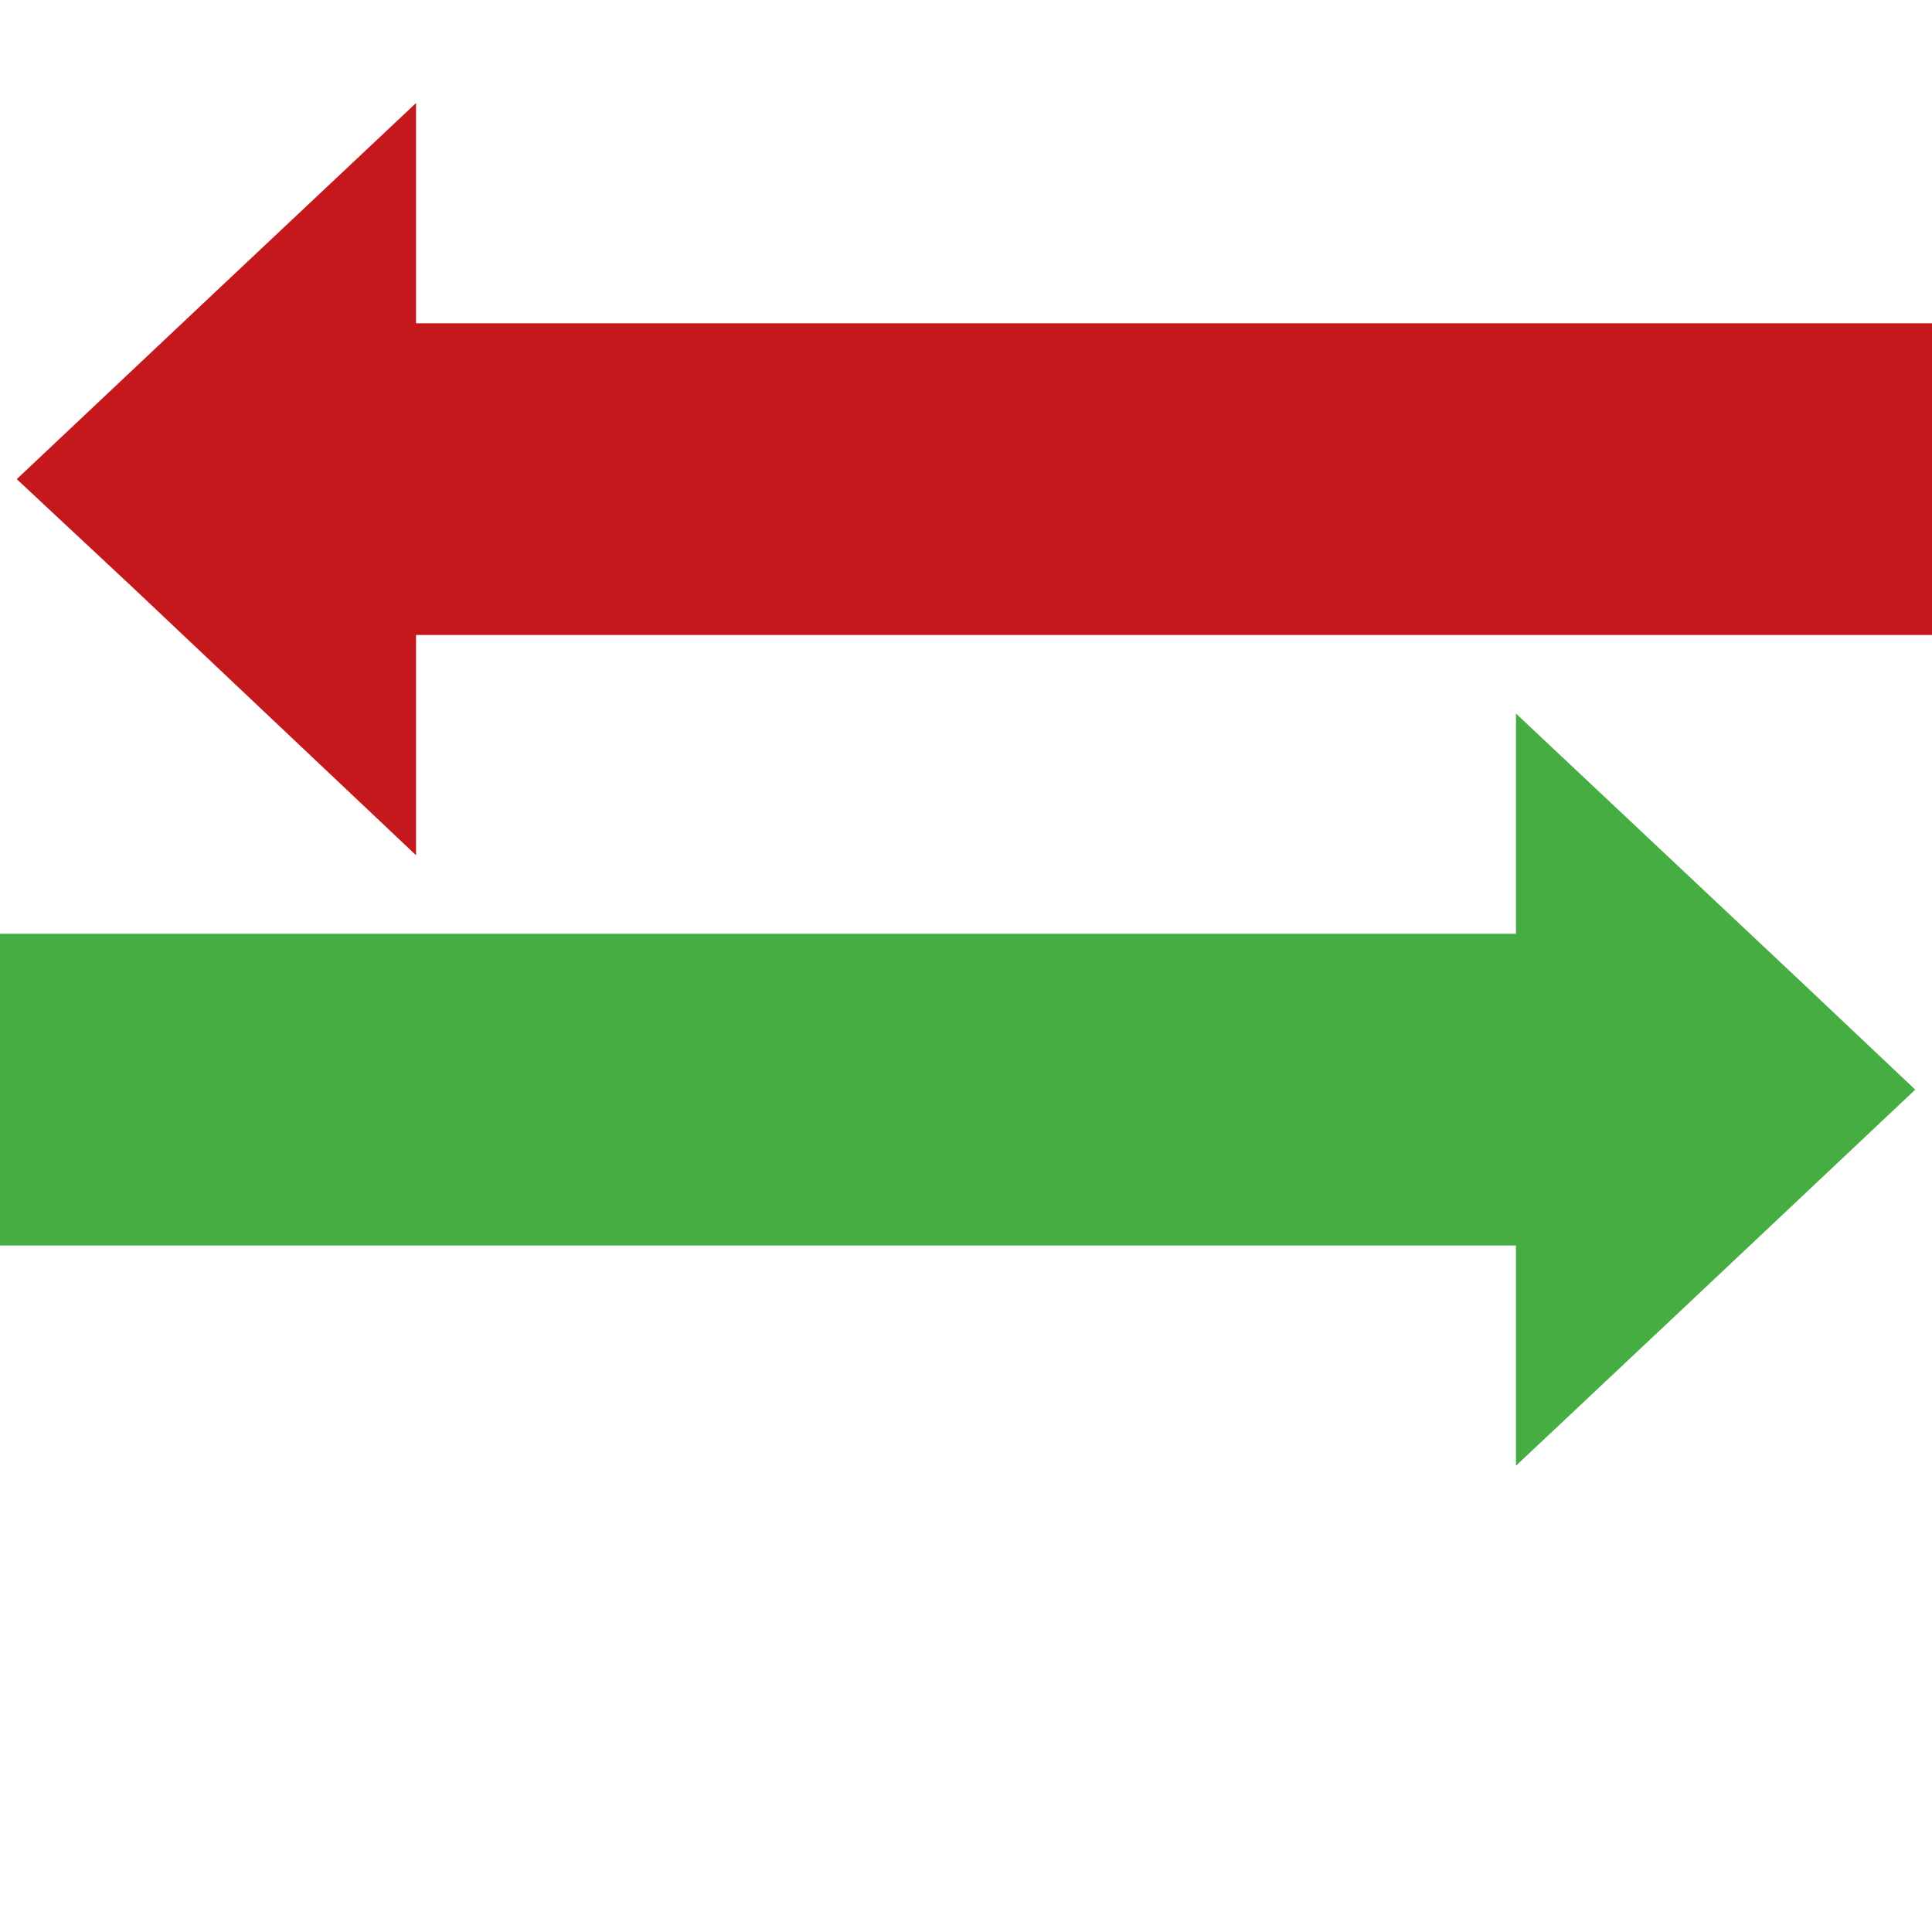
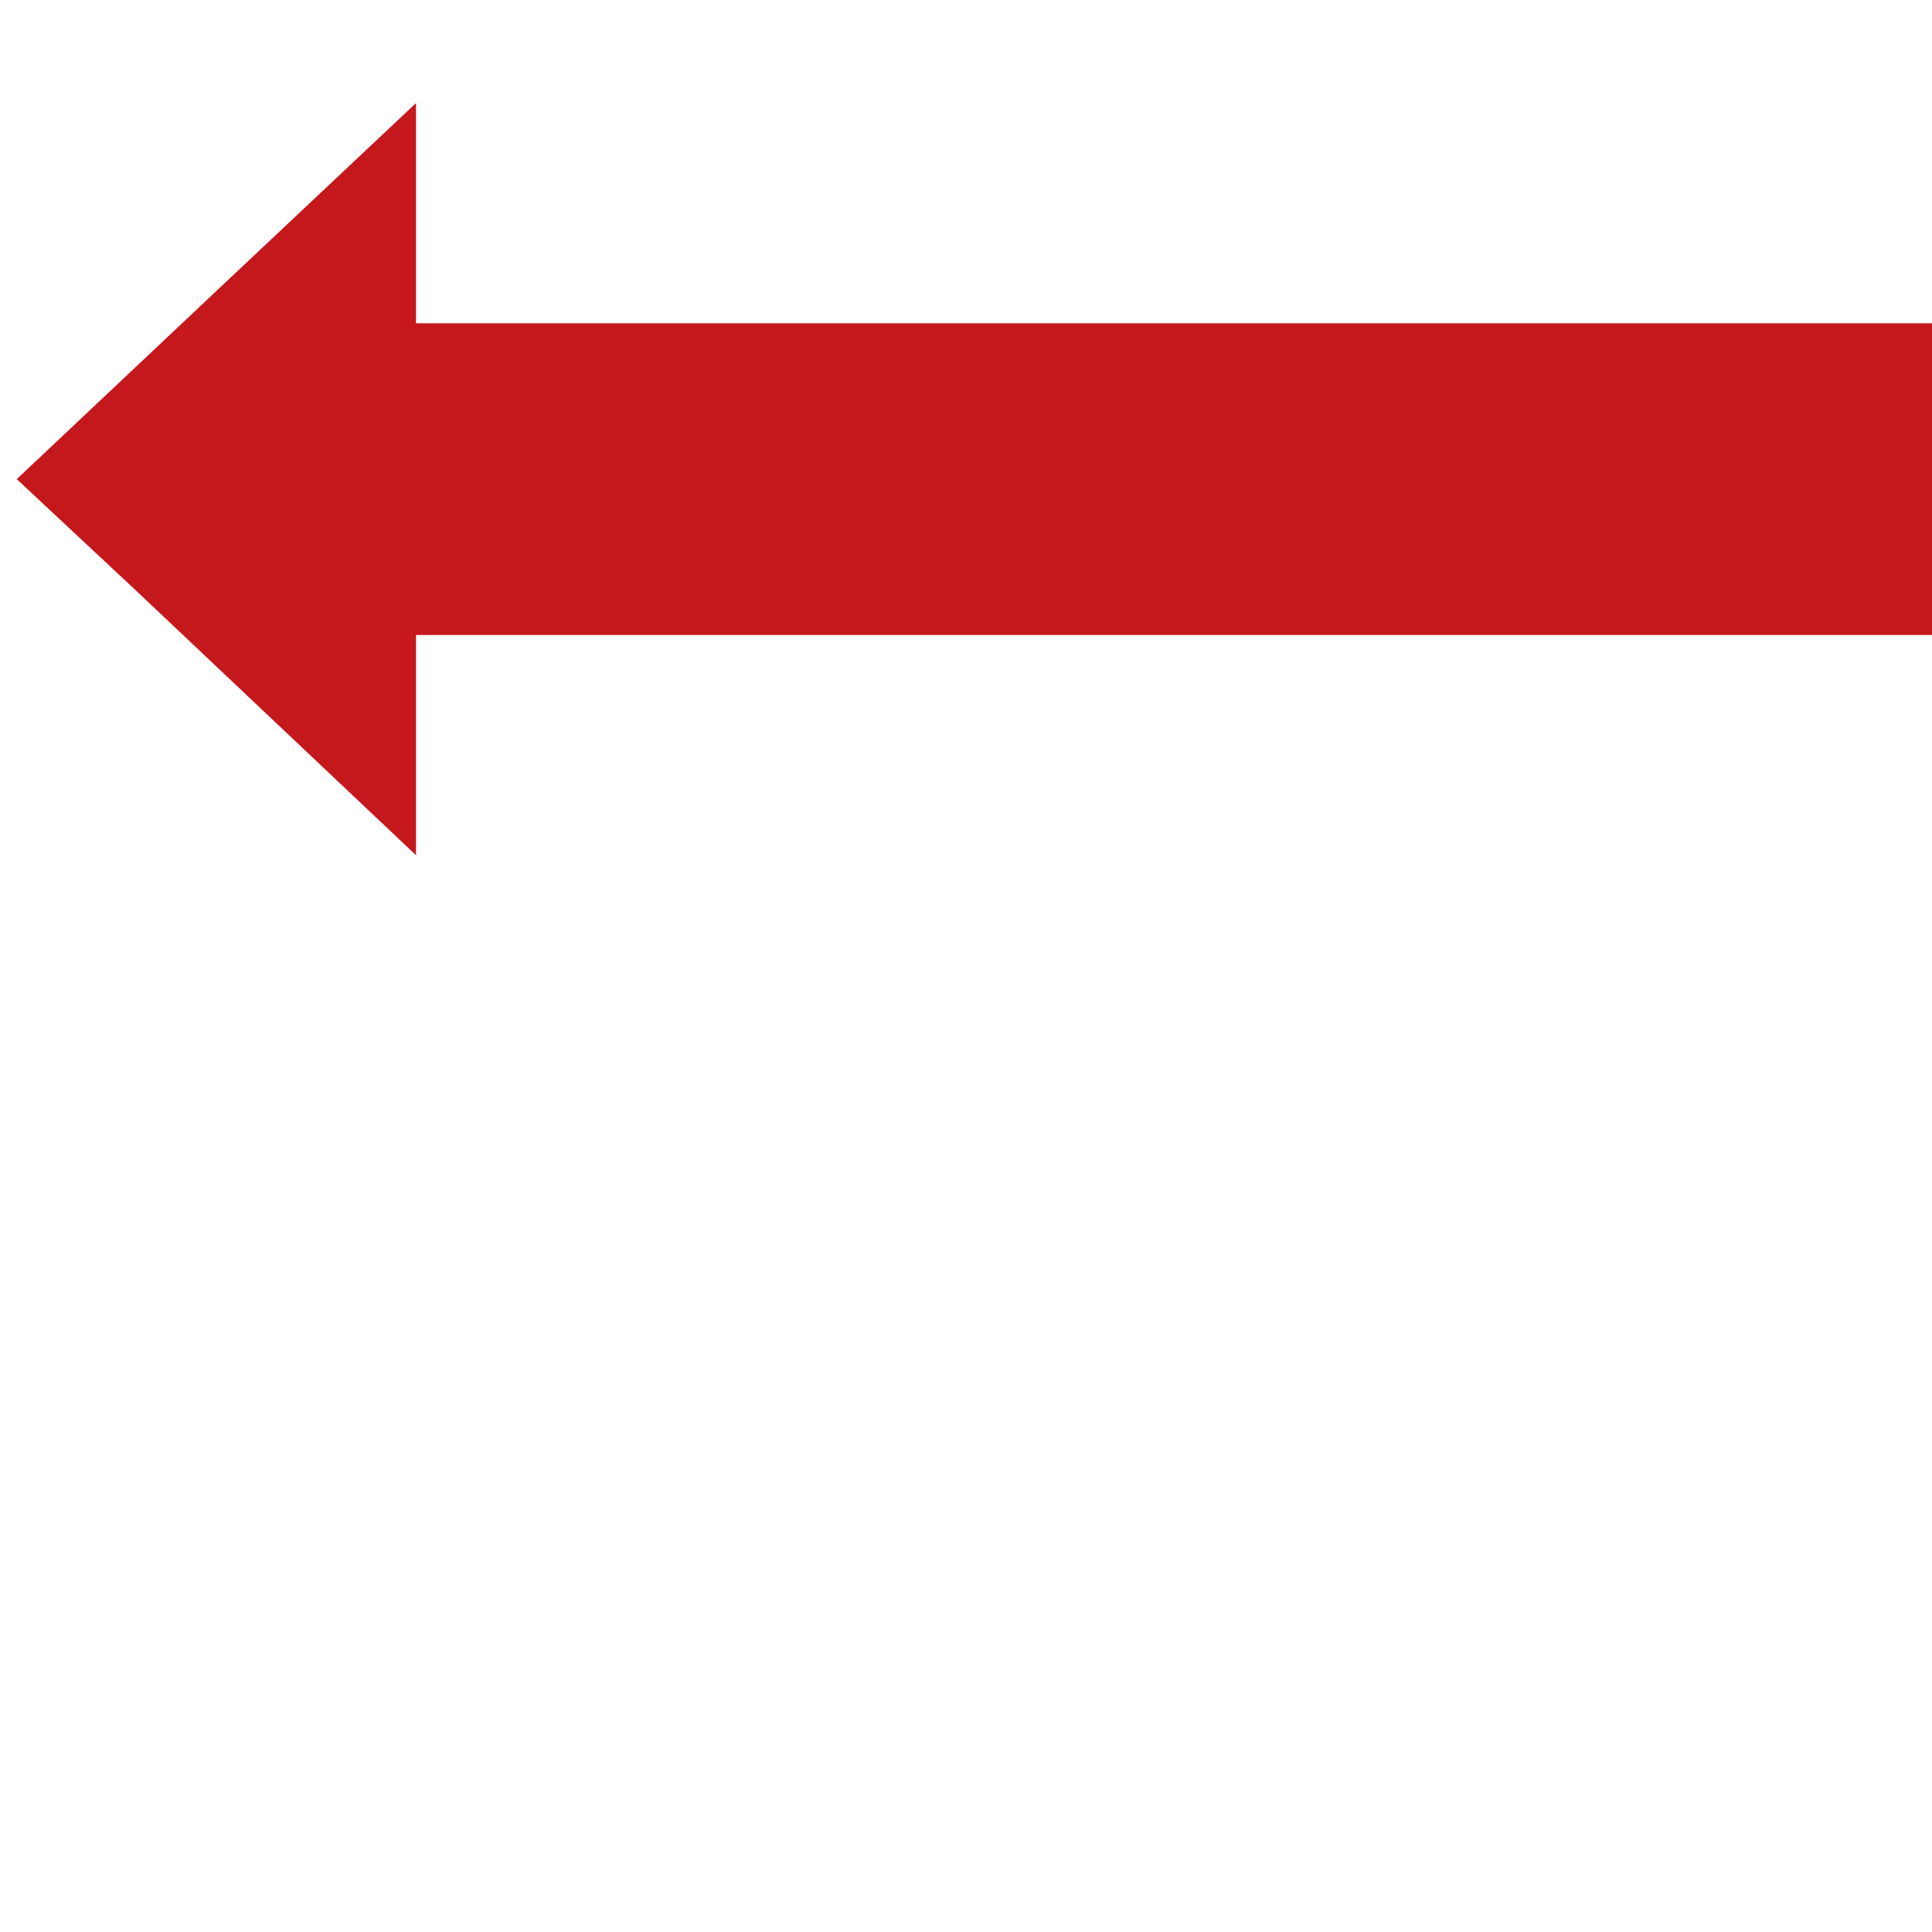
<svg xmlns="http://www.w3.org/2000/svg" version="1.1" id="Ebene_1" x="0px" y="0px" viewBox="0 0 150 150" style="enable-background:new 0 0 150 150;" xml:space="preserve">
  <style type="text/css">
	.st0{fill:#C4181D;}
	.st1{fill:#46AD43;}
</style>
  <g>
    <polygon class="st0" points="10.4,45.7 32.3,66.4 32.3,49.3 150,49.3 150,25.1 32.3,25.1 32.3,8 17,22.4 1.3,37.2  " />
-     <polygon class="st1" points="117.7,96.7 117.7,113.8 133,99.4 148.7,84.6 139.6,76 117.7,55.4 117.7,72.5 0,72.5 0,96.7  " />
  </g>
</svg>